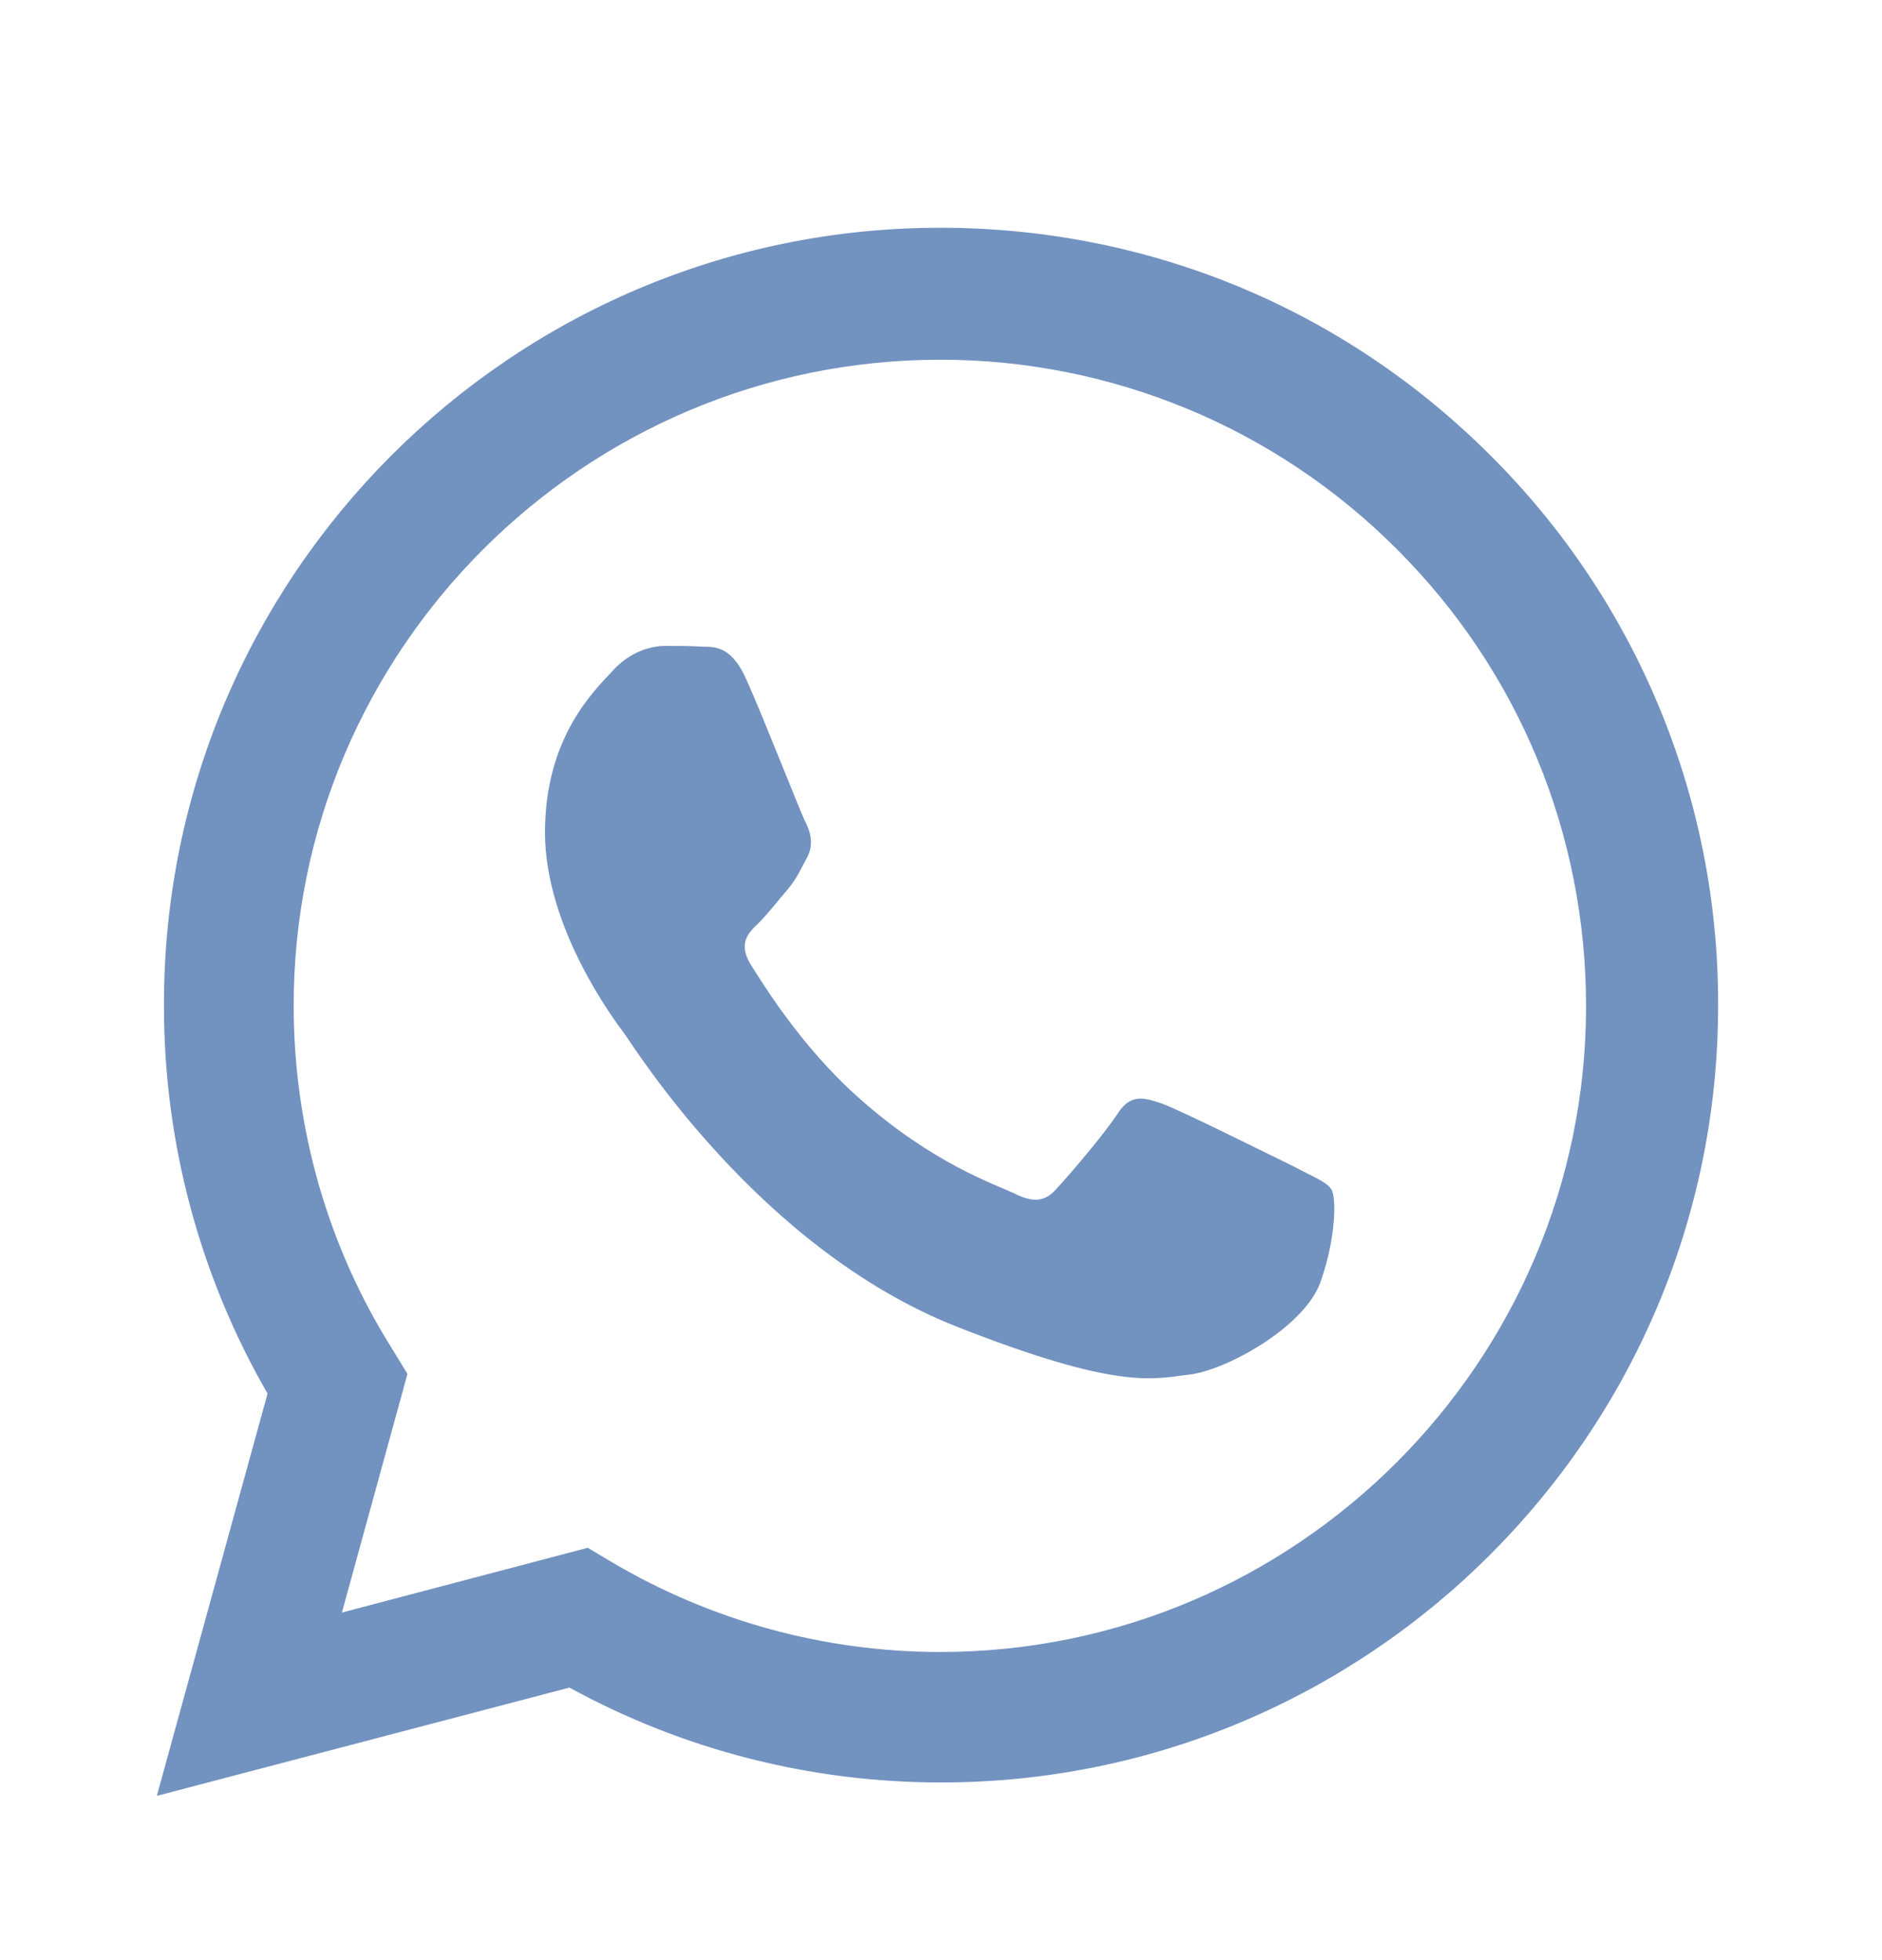
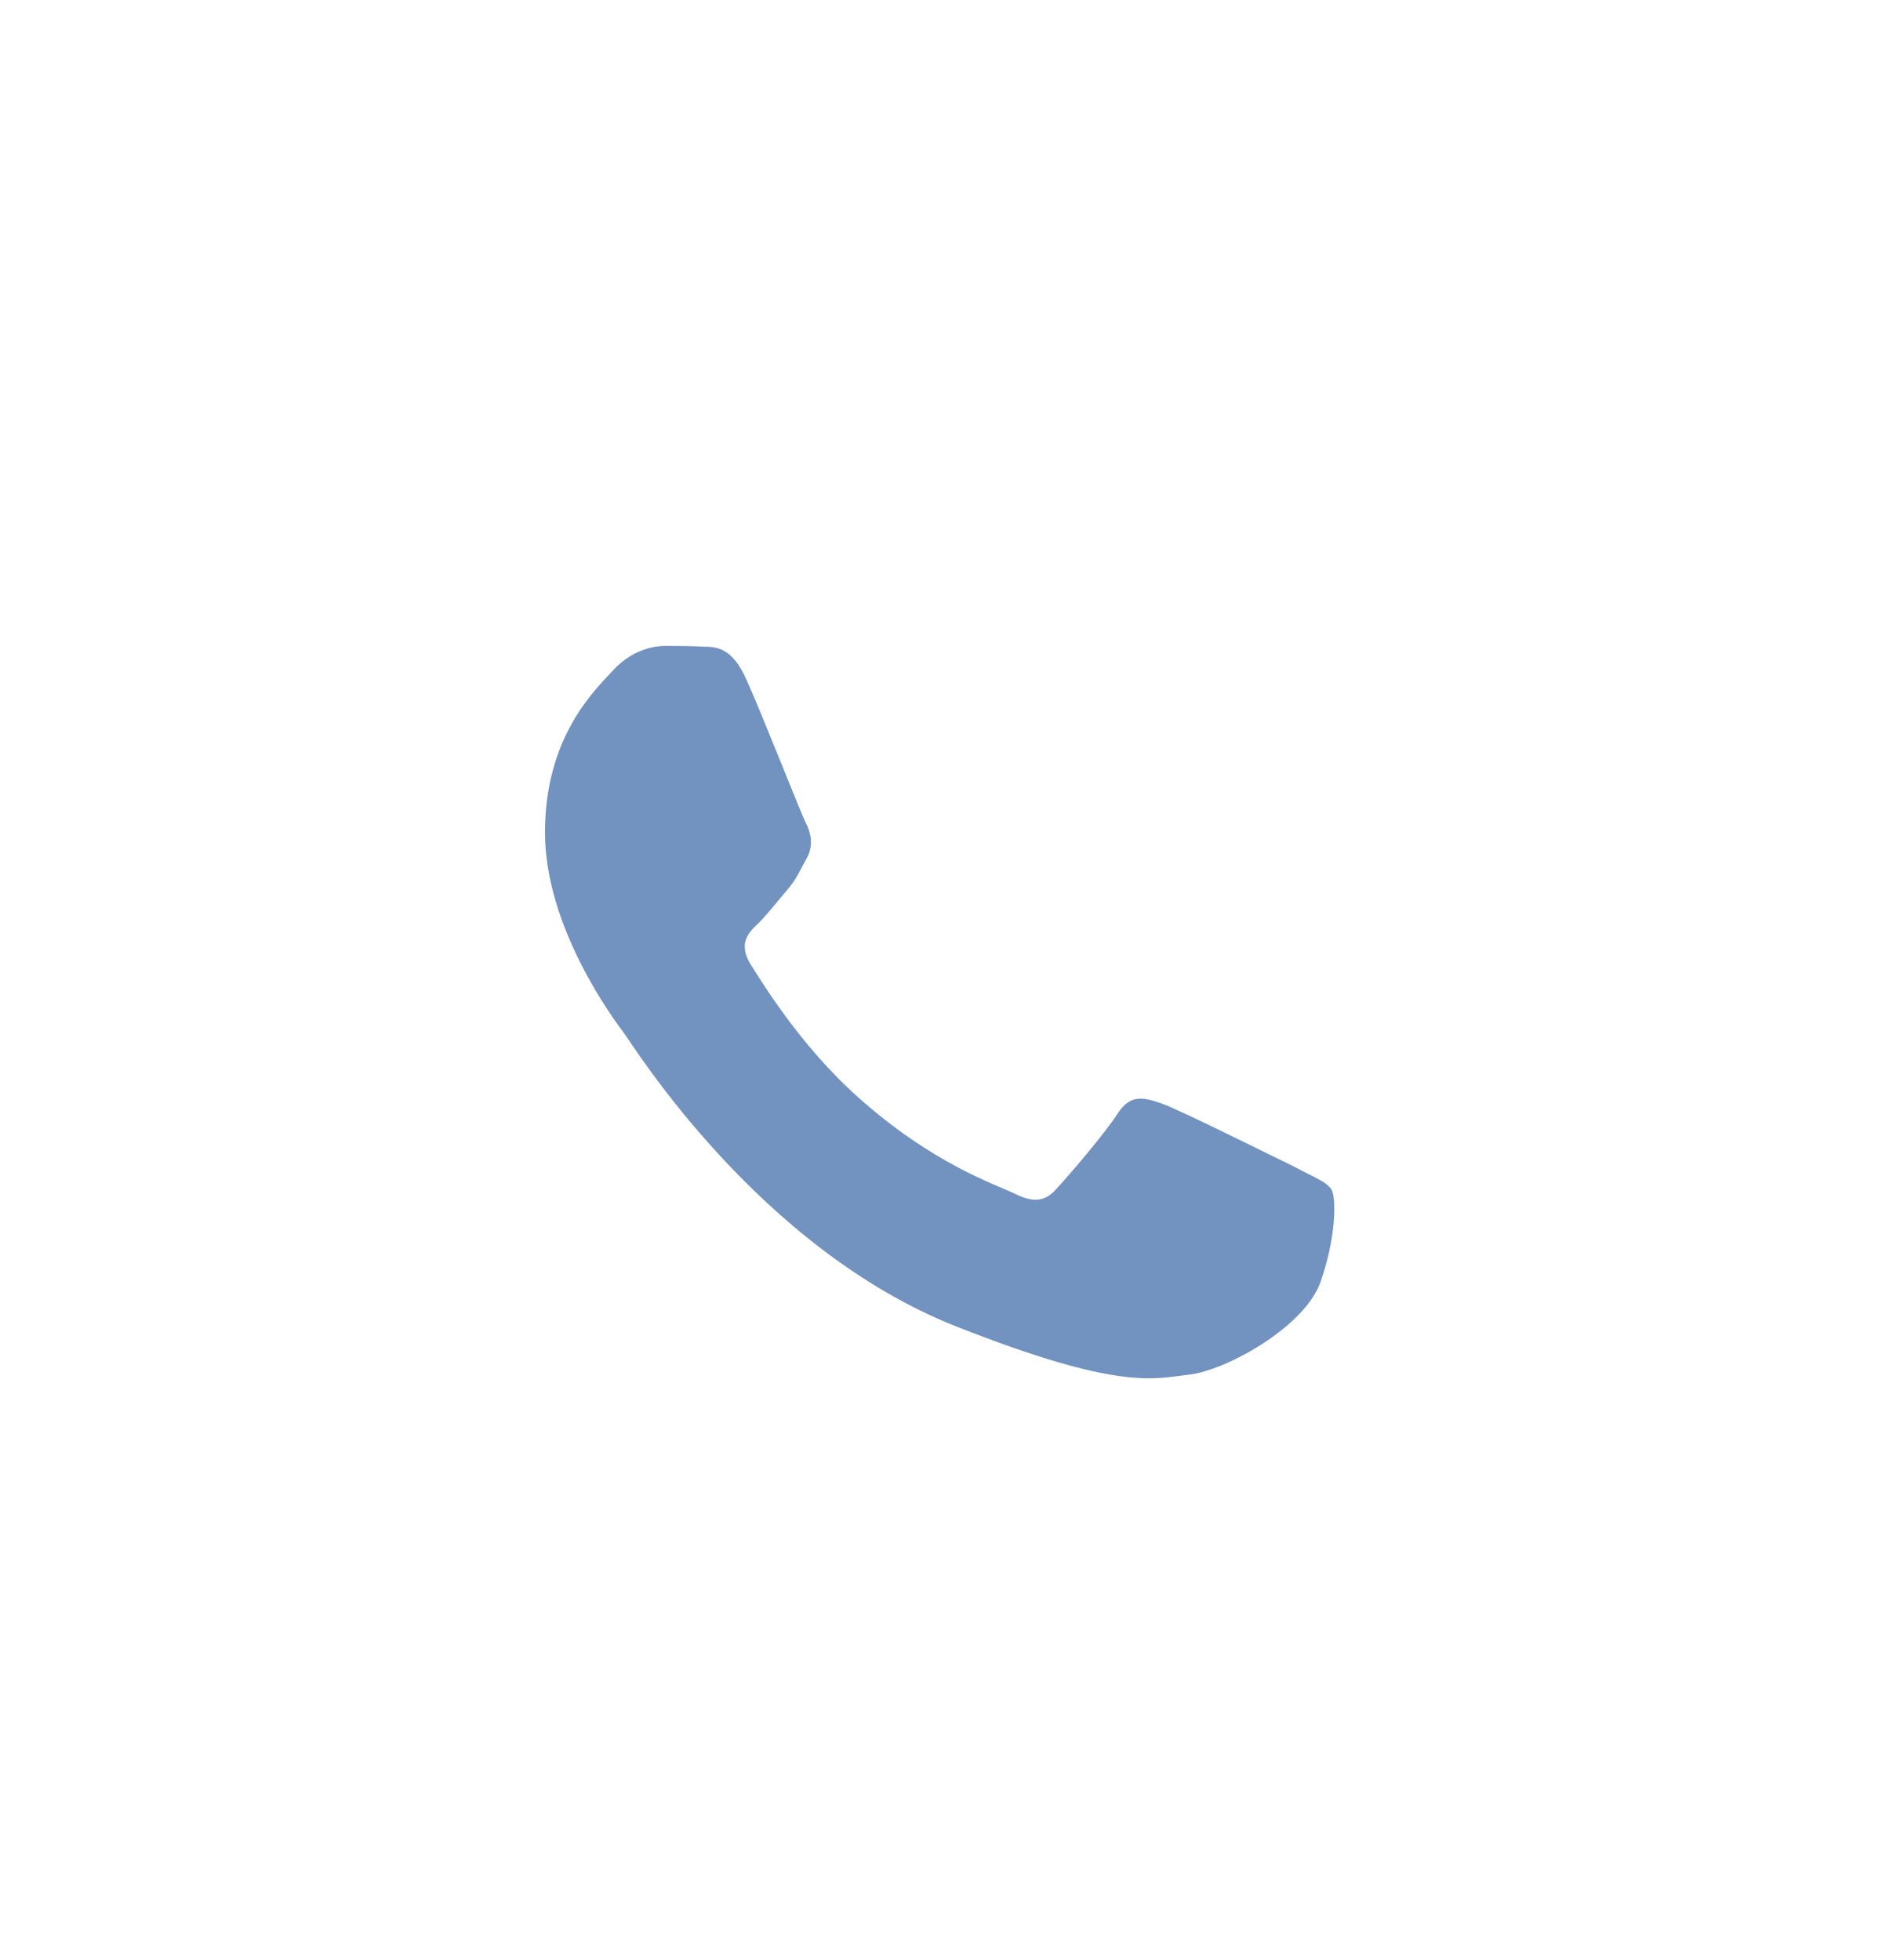
<svg xmlns="http://www.w3.org/2000/svg" width="24" height="25" viewBox="0 0 24 25" fill="none">
-   <path d="M2 22.905L3.412 17.774C2.544 16.269 2.089 14.562 2.091 12.825C2.081 7.351 6.526 2.905 11.99 2.905C14.642 2.905 17.131 3.933 19.006 5.808C19.93 6.728 20.663 7.821 21.161 9.026C21.66 10.23 21.914 11.521 21.91 12.825C21.91 18.288 17.464 22.734 12 22.734C10.337 22.734 8.714 22.32 7.262 21.524L2 22.905ZM7.494 19.74L7.797 19.921C9.066 20.673 10.515 21.07 11.99 21.07C16.526 21.07 20.226 17.371 20.226 12.834C20.226 10.637 19.37 8.561 17.817 7.008C17.053 6.241 16.145 5.631 15.145 5.216C14.145 4.801 13.073 4.587 11.99 4.588C7.443 4.589 3.745 8.288 3.745 12.825C3.745 14.377 4.178 15.9 5.005 17.21L5.196 17.523L4.36 20.567L7.495 19.741L7.494 19.74Z" fill="#7292C0" />
  <path fill-rule="evenodd" clip-rule="evenodd" d="M9.52 8.672C9.339 8.258 9.137 8.248 8.966 8.248C8.815 8.238 8.653 8.238 8.482 8.238C8.321 8.238 8.048 8.298 7.817 8.551C7.585 8.802 6.95 9.397 6.95 10.617C6.95 11.837 7.837 13.016 7.958 13.177C8.079 13.339 9.671 15.919 12.192 16.917C14.288 17.744 14.712 17.583 15.166 17.532C15.619 17.482 16.628 16.938 16.839 16.353C17.041 15.778 17.041 15.274 16.98 15.173C16.92 15.073 16.748 15.012 16.506 14.881C16.254 14.76 15.045 14.155 14.813 14.074C14.581 13.994 14.419 13.954 14.258 14.195C14.097 14.448 13.623 15.002 13.472 15.163C13.331 15.325 13.18 15.345 12.938 15.223C12.686 15.103 11.889 14.841 10.942 13.994C10.206 13.338 9.712 12.522 9.56 12.28C9.42 12.028 9.54 11.897 9.671 11.776C9.783 11.665 9.924 11.484 10.045 11.343C10.165 11.201 10.206 11.091 10.297 10.929C10.377 10.768 10.337 10.617 10.277 10.496C10.216 10.385 9.742 9.165 9.52 8.671V8.672Z" fill="#7292C0" />
</svg>